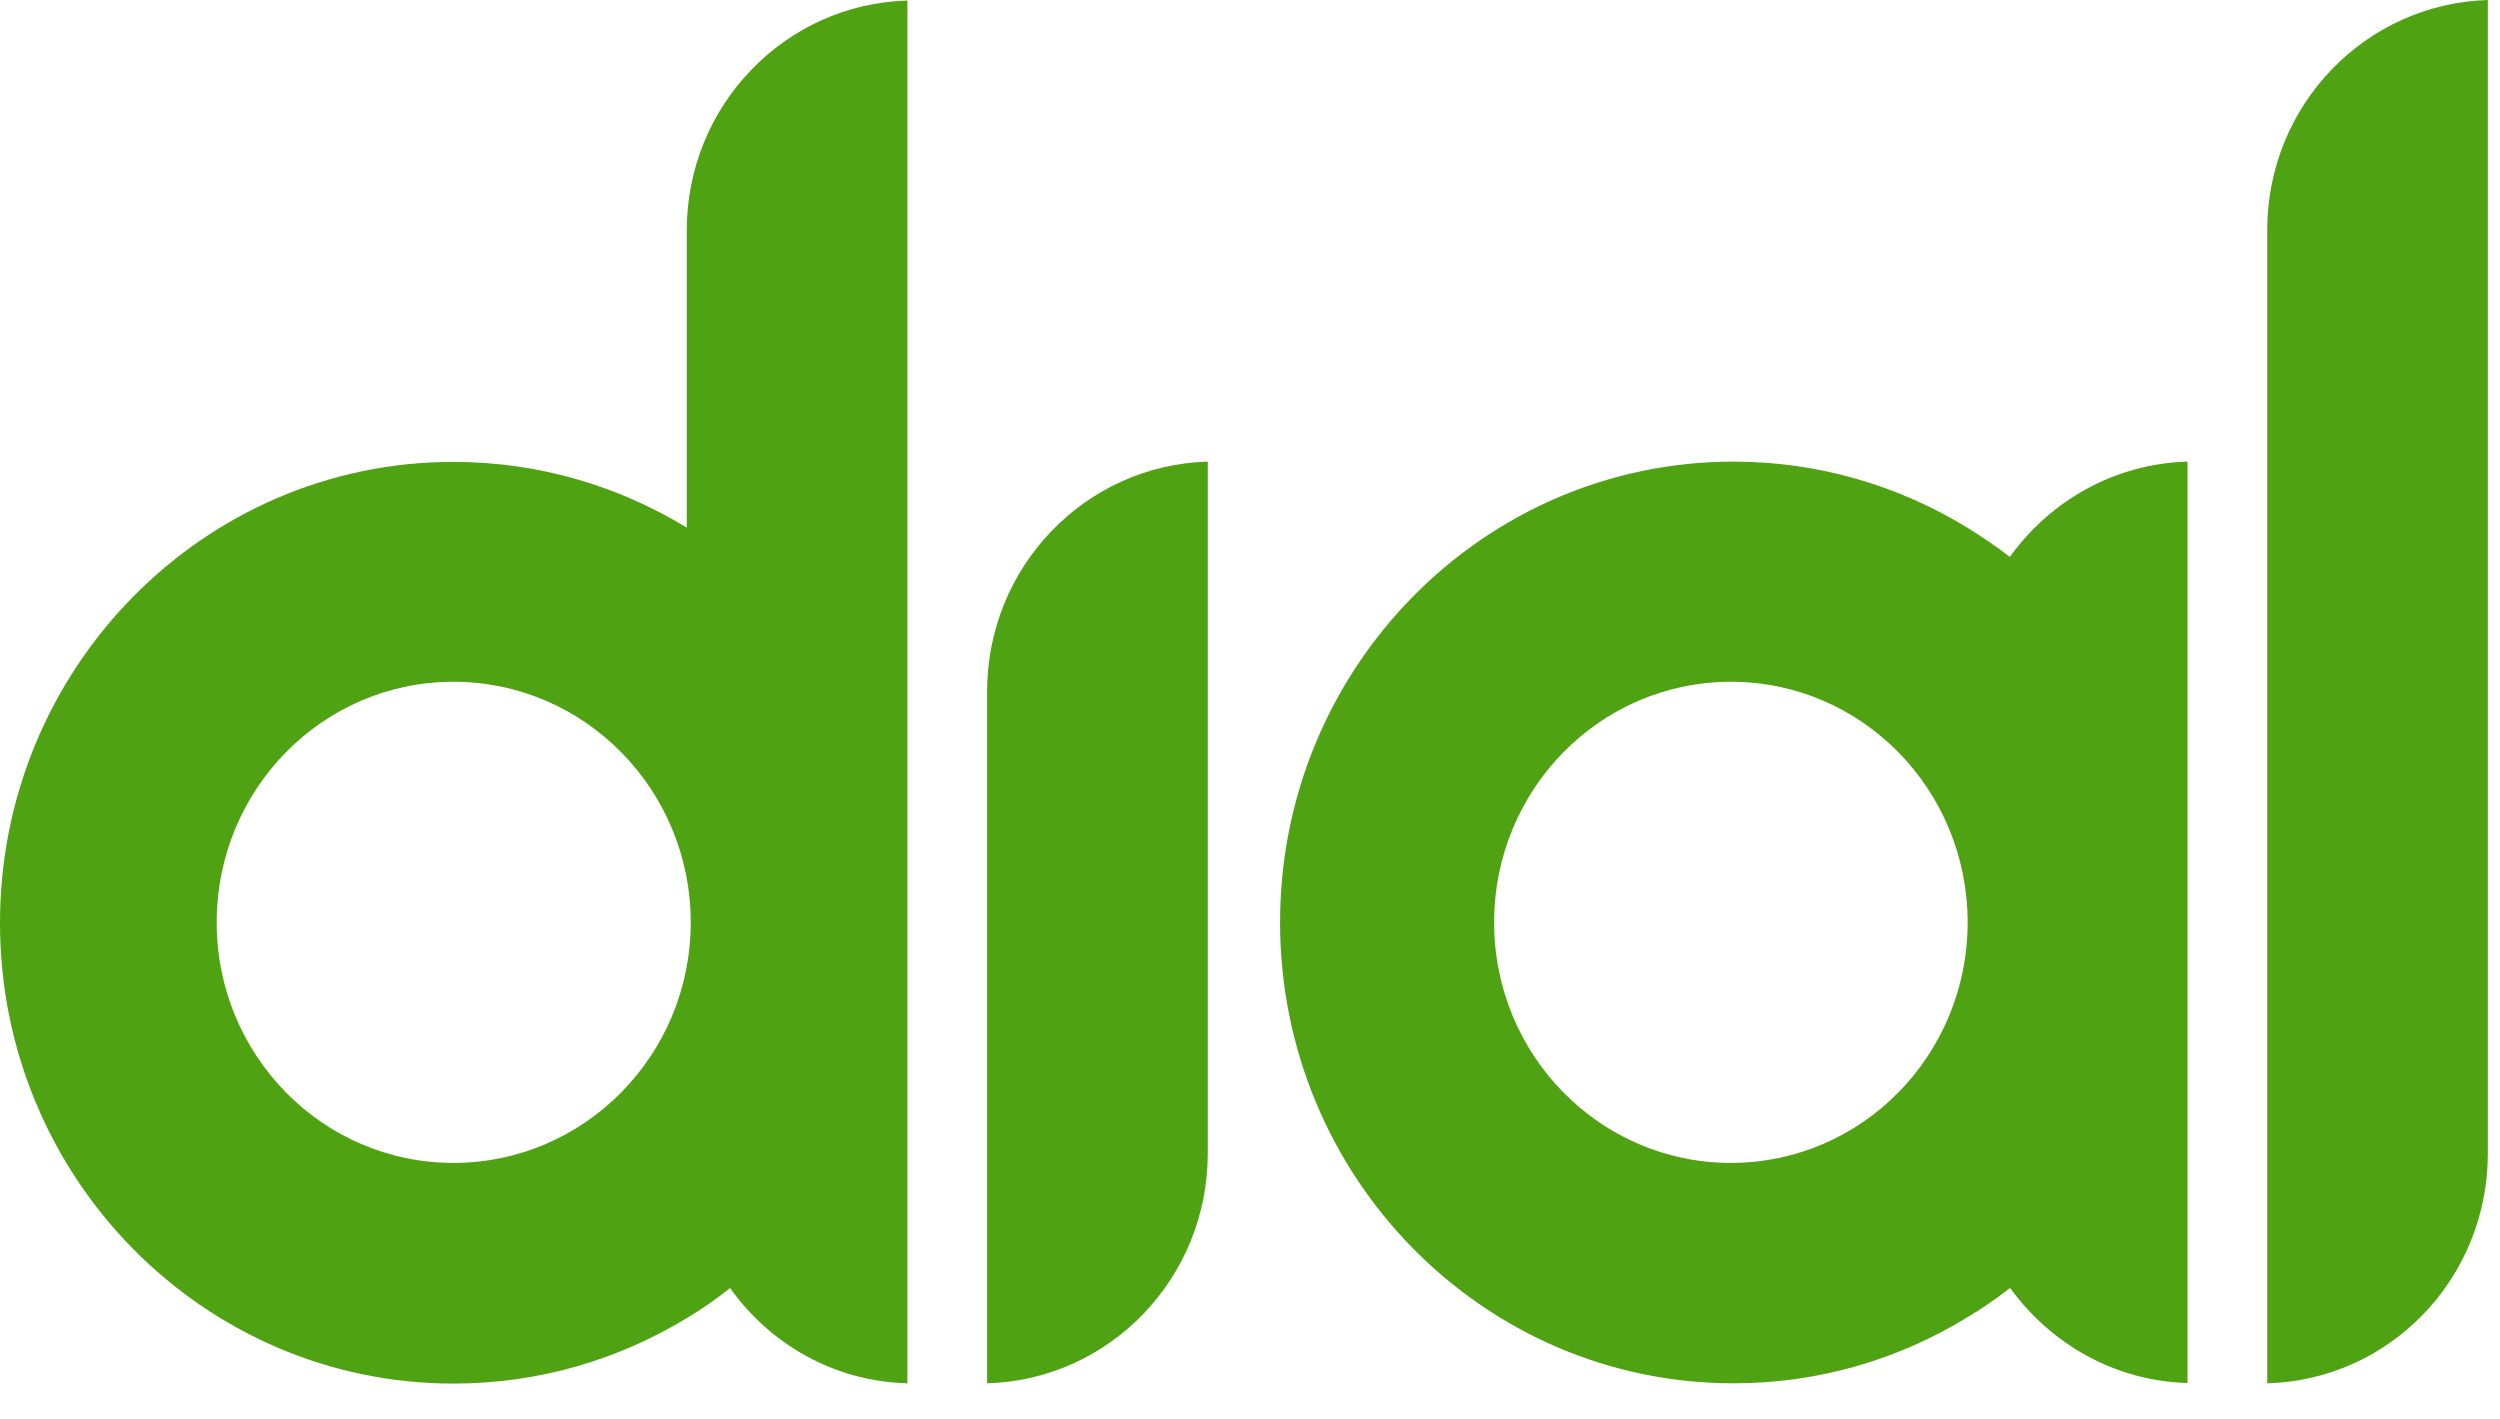
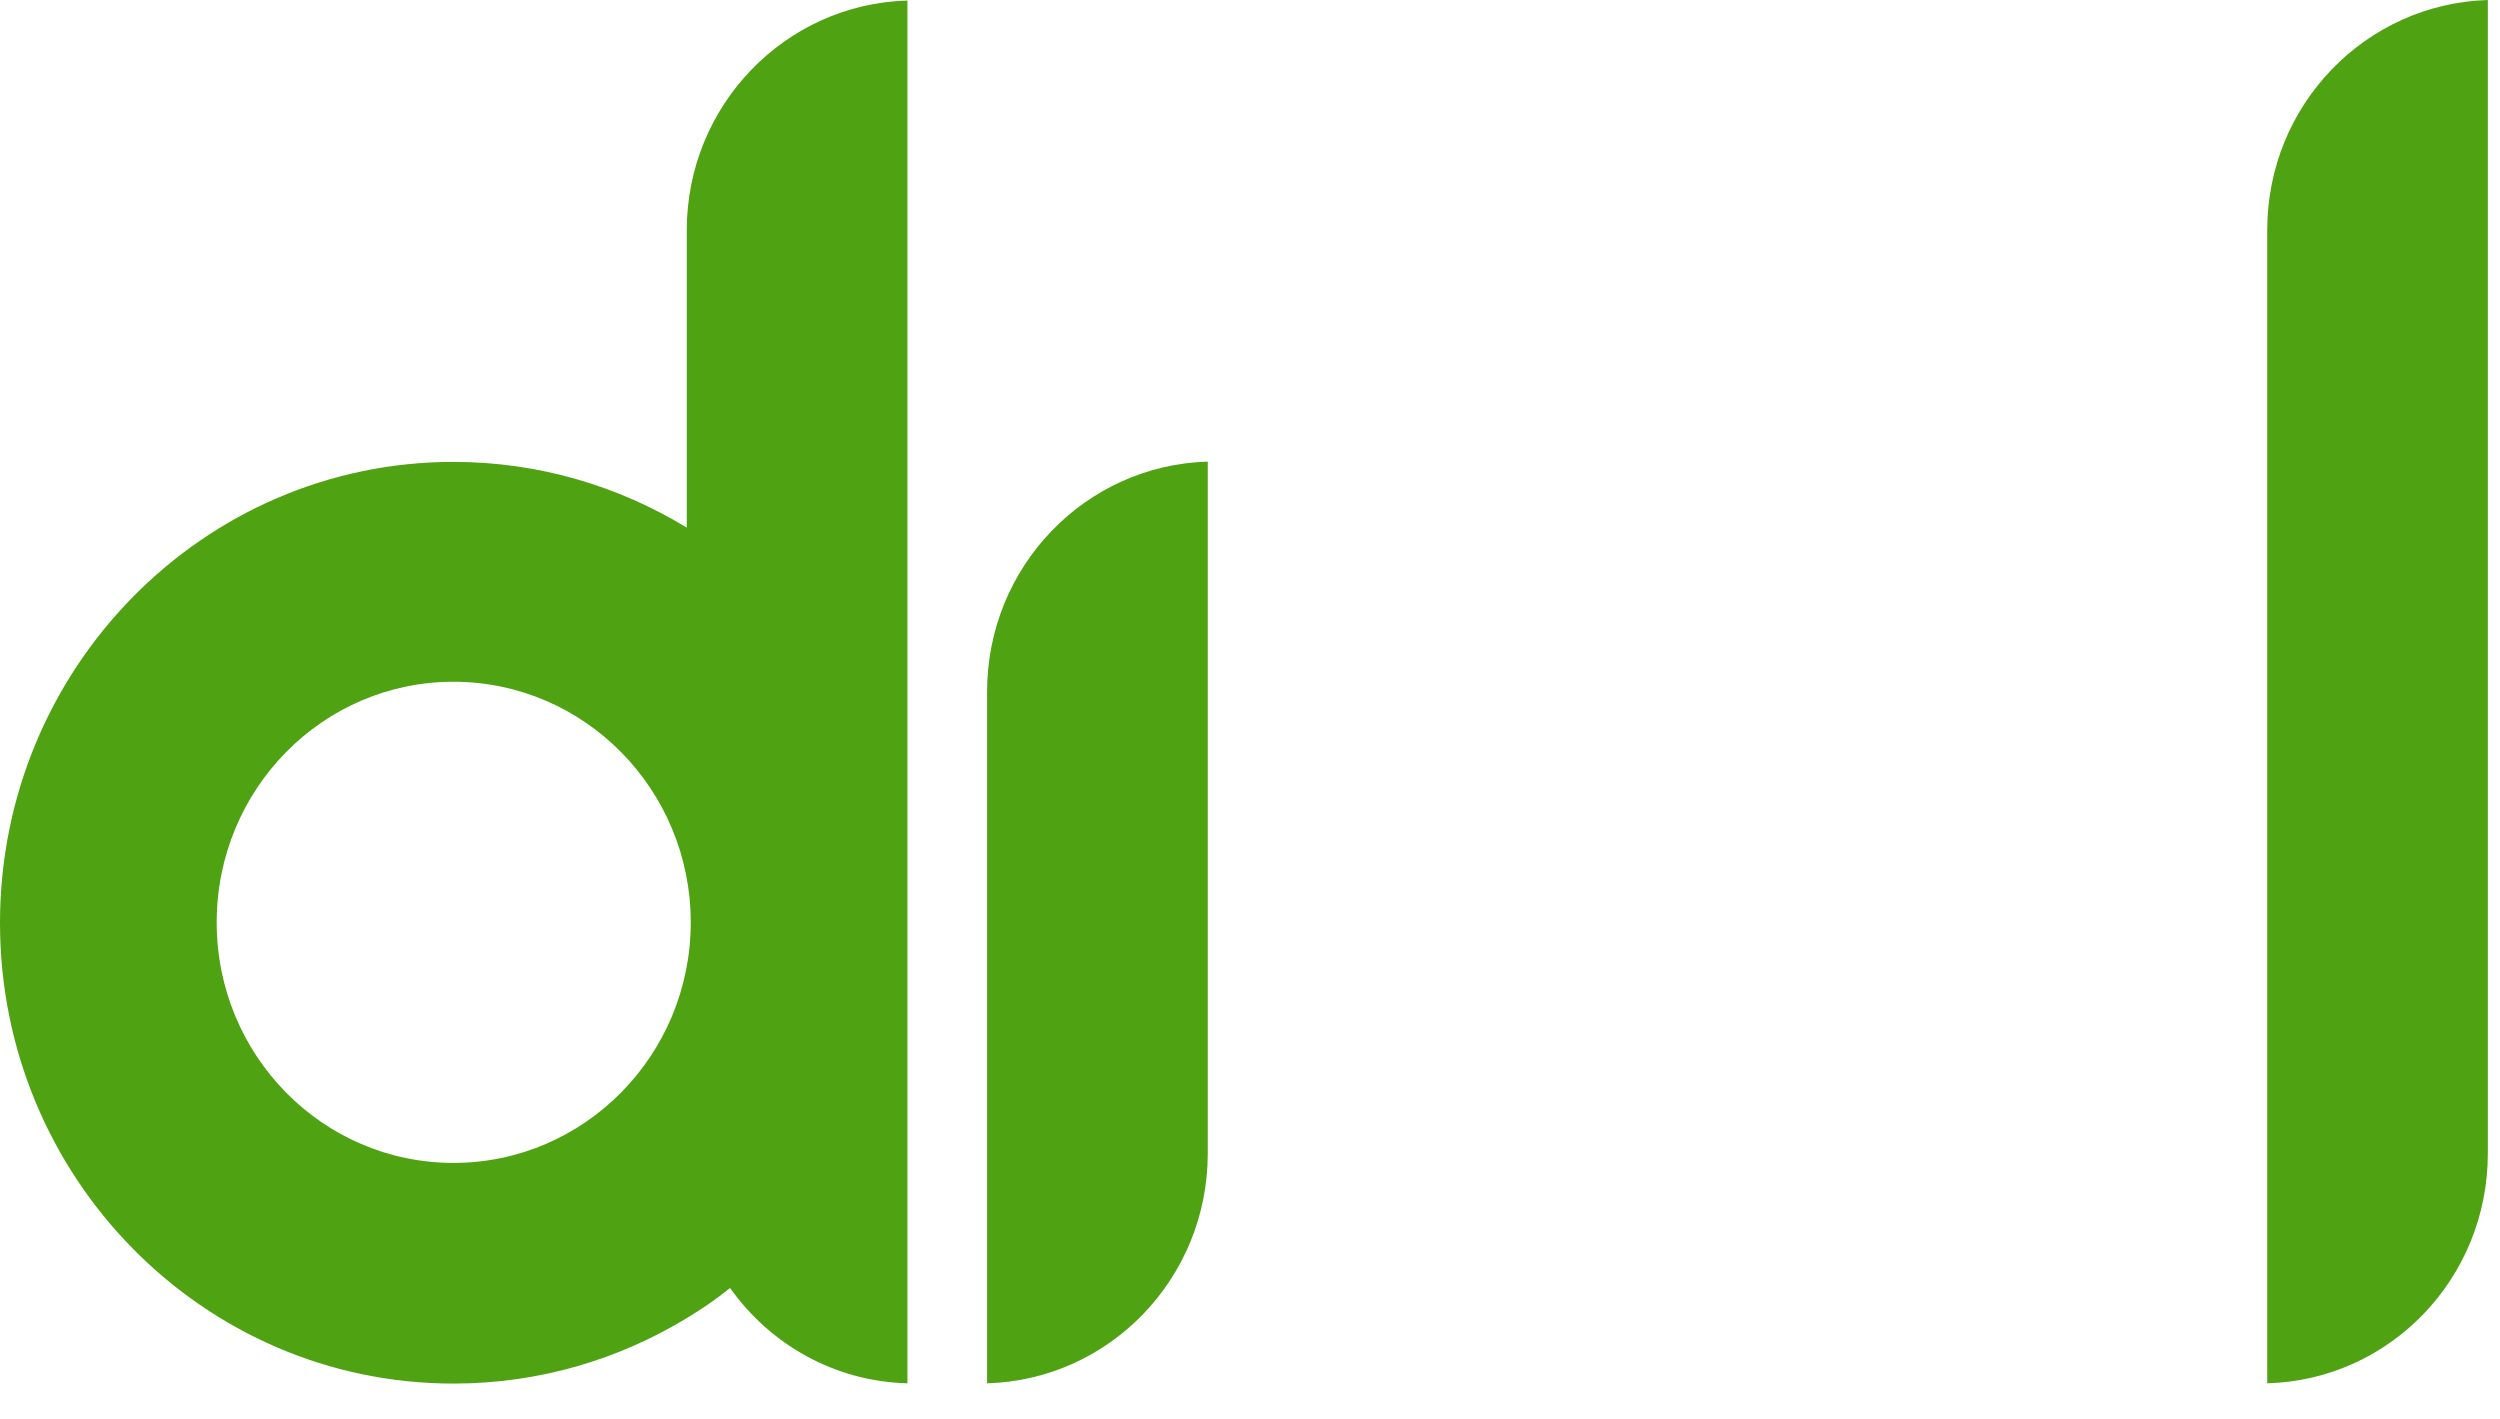
<svg xmlns="http://www.w3.org/2000/svg" width="37pt" height="21pt" viewBox="0 0 37 21">
  <g id="surface1">
    <path style=" stroke:none;fill-rule:nonzero;fill:rgb(30.98%,63.922%,7.059%);fill-opacity:1;" d="M 14.609 10.238 L 14.609 20.473 C 16.418 20.422 17.875 18.922 17.875 17.07 L 17.875 6.832 C 16.066 6.883 14.609 8.383 14.609 10.238 " />
    <path style=" stroke:none;fill-rule:nonzero;fill:rgb(30.98%,63.922%,7.059%);fill-opacity:1;" d="M 33.555 3.406 C 33.555 3.41 33.555 3.41 33.555 3.41 L 33.555 20.473 C 35.371 20.422 36.82 18.922 36.82 17.07 L 36.82 0 C 35.012 0.055 33.555 1.551 33.555 3.406 " />
-     <path style=" stroke:none;fill-rule:nonzero;fill:rgb(30.98%,63.922%,7.059%);fill-opacity:1;" d="M 25.617 17.211 C 23.68 17.211 22.113 15.617 22.113 13.652 C 22.113 11.684 23.68 10.09 25.617 10.09 C 27.555 10.09 29.121 11.684 29.121 13.652 C 29.121 15.617 27.555 17.211 25.617 17.211 M 32.375 6.832 C 31.293 6.863 30.34 7.414 29.746 8.242 C 29.543 8.086 29.328 7.941 29.109 7.805 C 28.102 7.191 26.922 6.832 25.656 6.832 C 21.953 6.832 18.945 9.883 18.945 13.652 C 18.945 17.422 21.953 20.473 25.656 20.473 C 26.922 20.473 28.102 20.117 29.109 19.5 C 29.336 19.367 29.547 19.219 29.75 19.062 C 30.348 19.887 31.293 20.438 32.375 20.469 L 32.375 13.66 C 32.375 13.66 32.375 13.652 32.375 13.652 C 32.375 13.648 32.375 13.648 32.375 13.641 Z M 32.375 6.832 " />
    <path style=" stroke:none;fill-rule:nonzero;fill:rgb(30.98%,63.922%,7.059%);fill-opacity:1;" d="M 6.711 17.211 C 4.773 17.211 3.207 15.617 3.207 13.652 C 3.207 11.684 4.773 10.09 6.711 10.09 C 8.648 10.09 10.223 11.684 10.223 13.652 C 10.223 15.617 8.648 17.211 6.711 17.211 M 10.164 3.41 L 10.164 7.809 C 9.156 7.195 7.977 6.836 6.711 6.836 C 3.008 6.836 0 9.891 0 13.66 C 0 17.426 3.008 20.477 6.711 20.477 C 7.977 20.477 9.156 20.121 10.164 19.508 C 10.391 19.371 10.602 19.227 10.805 19.062 C 11.395 19.895 12.348 20.445 13.43 20.473 L 13.43 13.664 C 13.43 13.66 13.43 13.66 13.43 13.66 L 13.43 0.008 C 11.621 0.059 10.164 1.559 10.164 3.41 " />
  </g>
</svg>